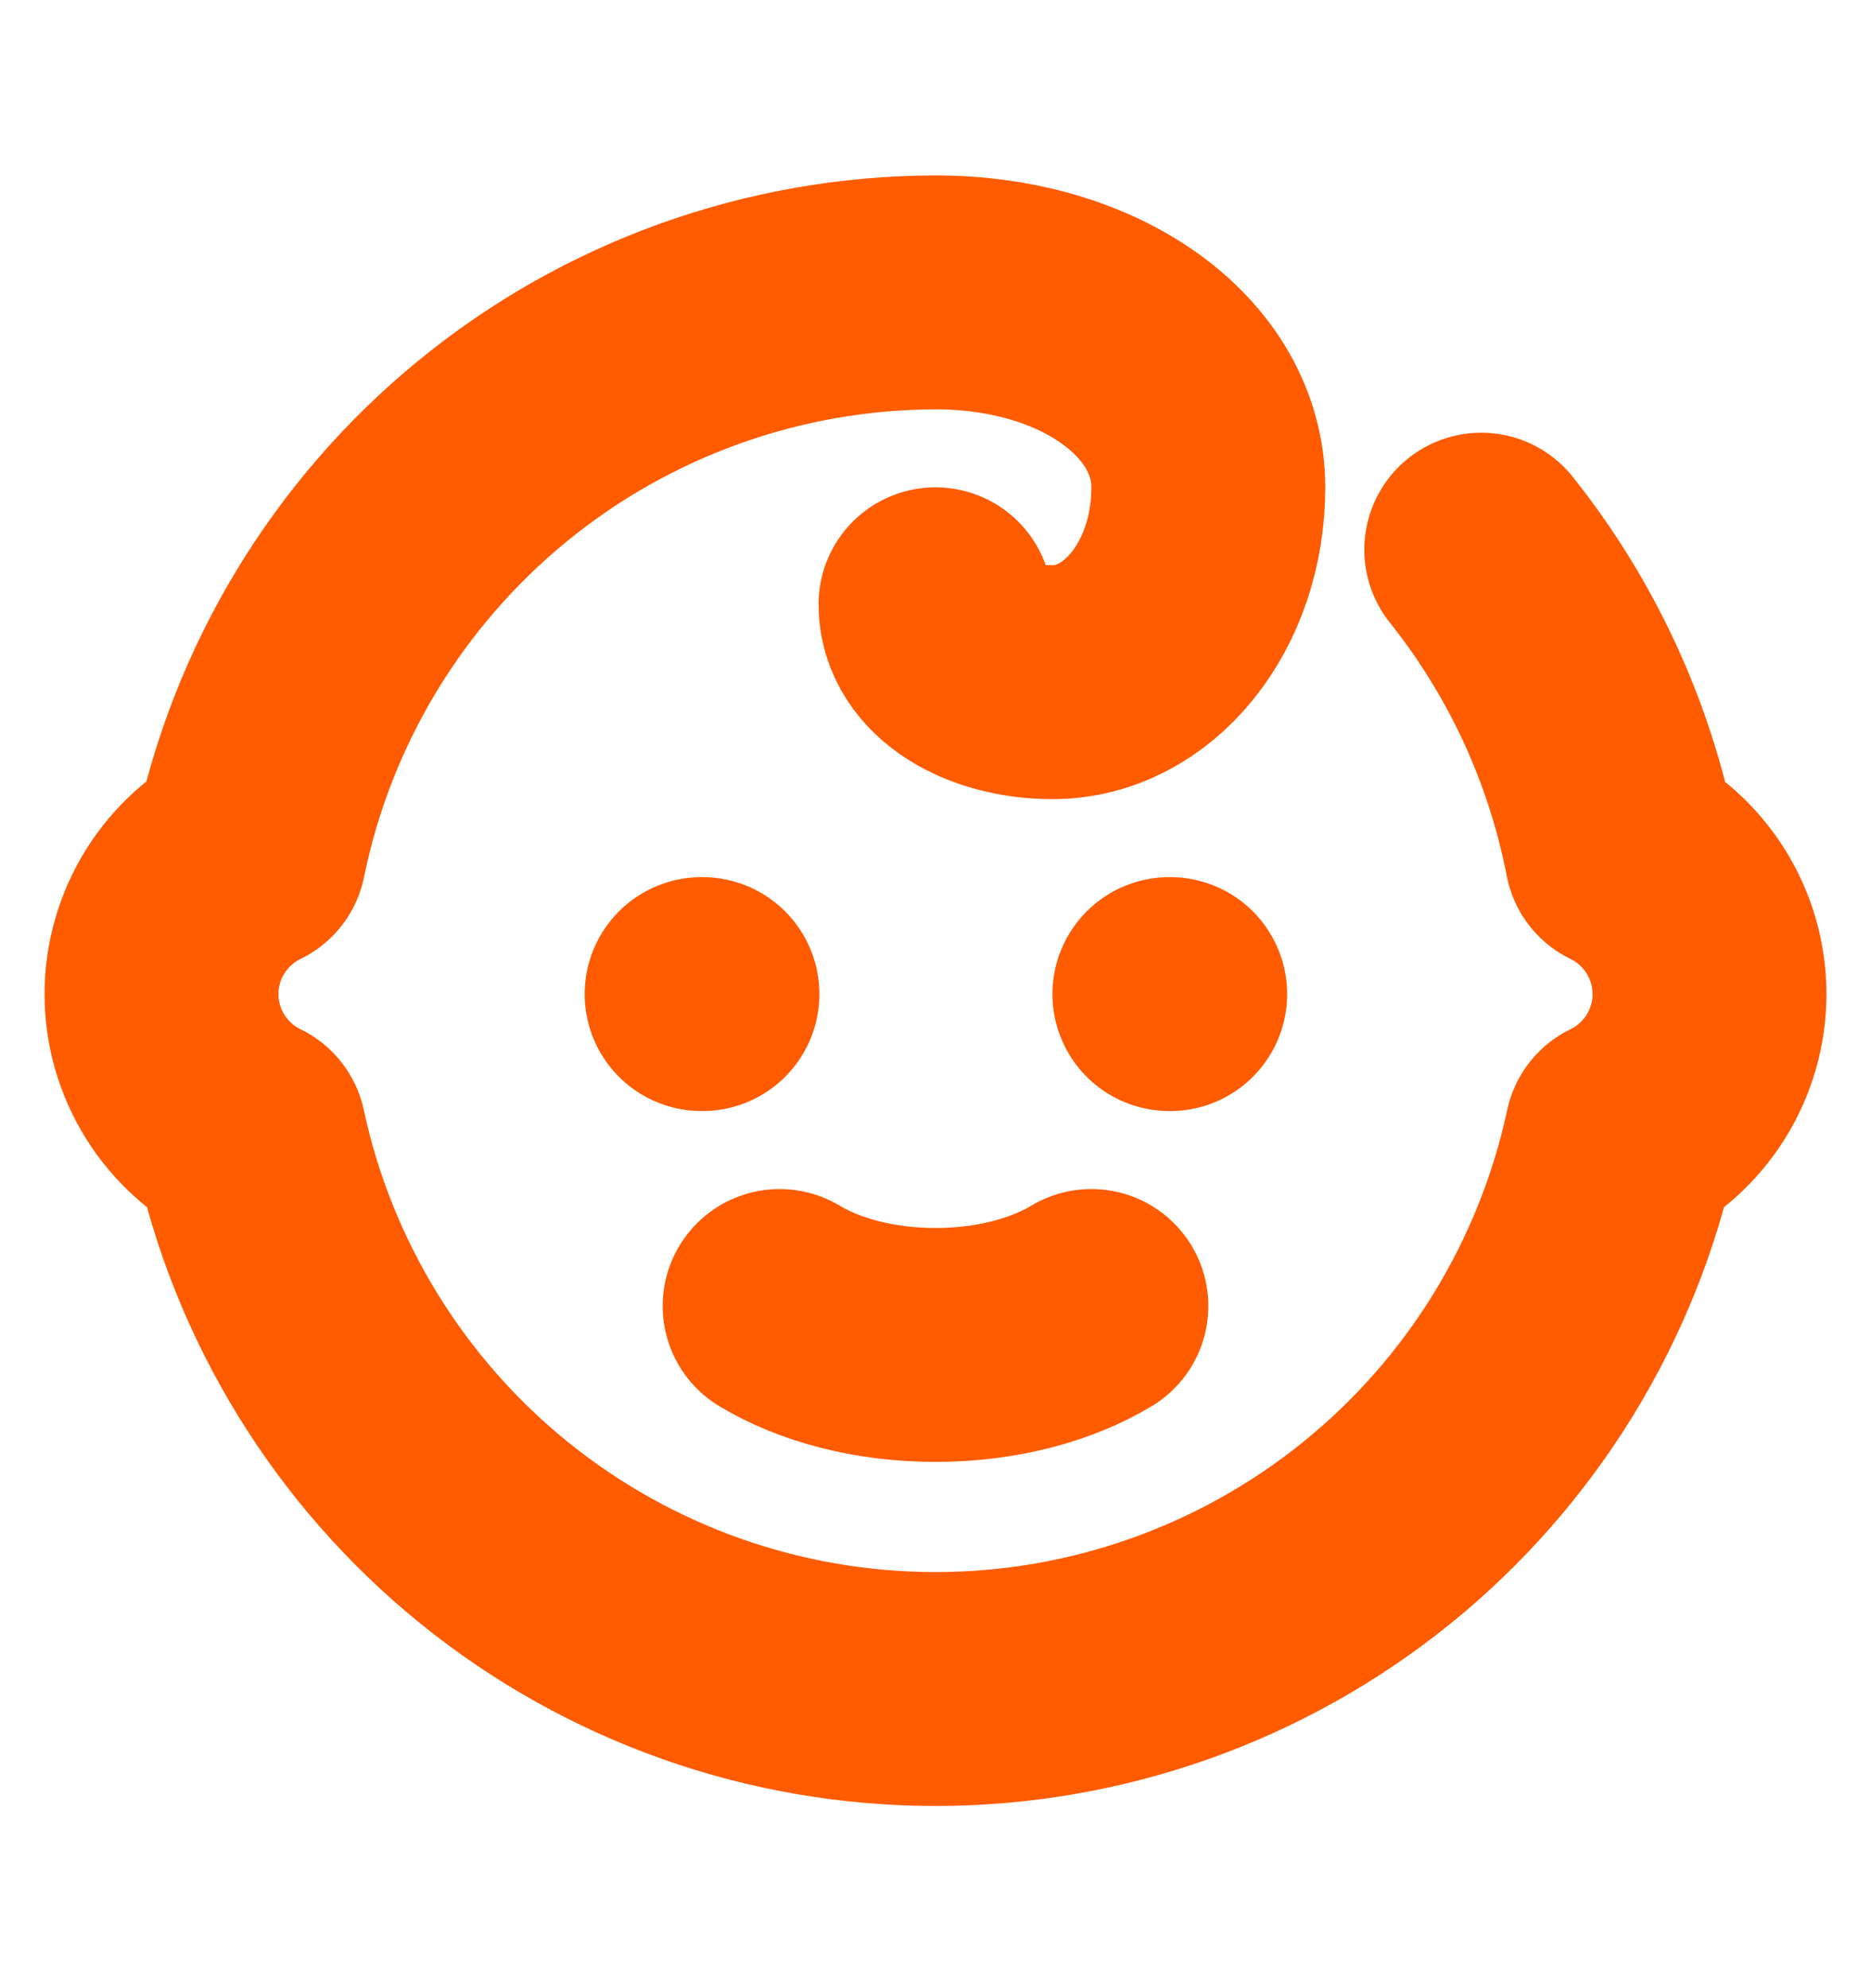
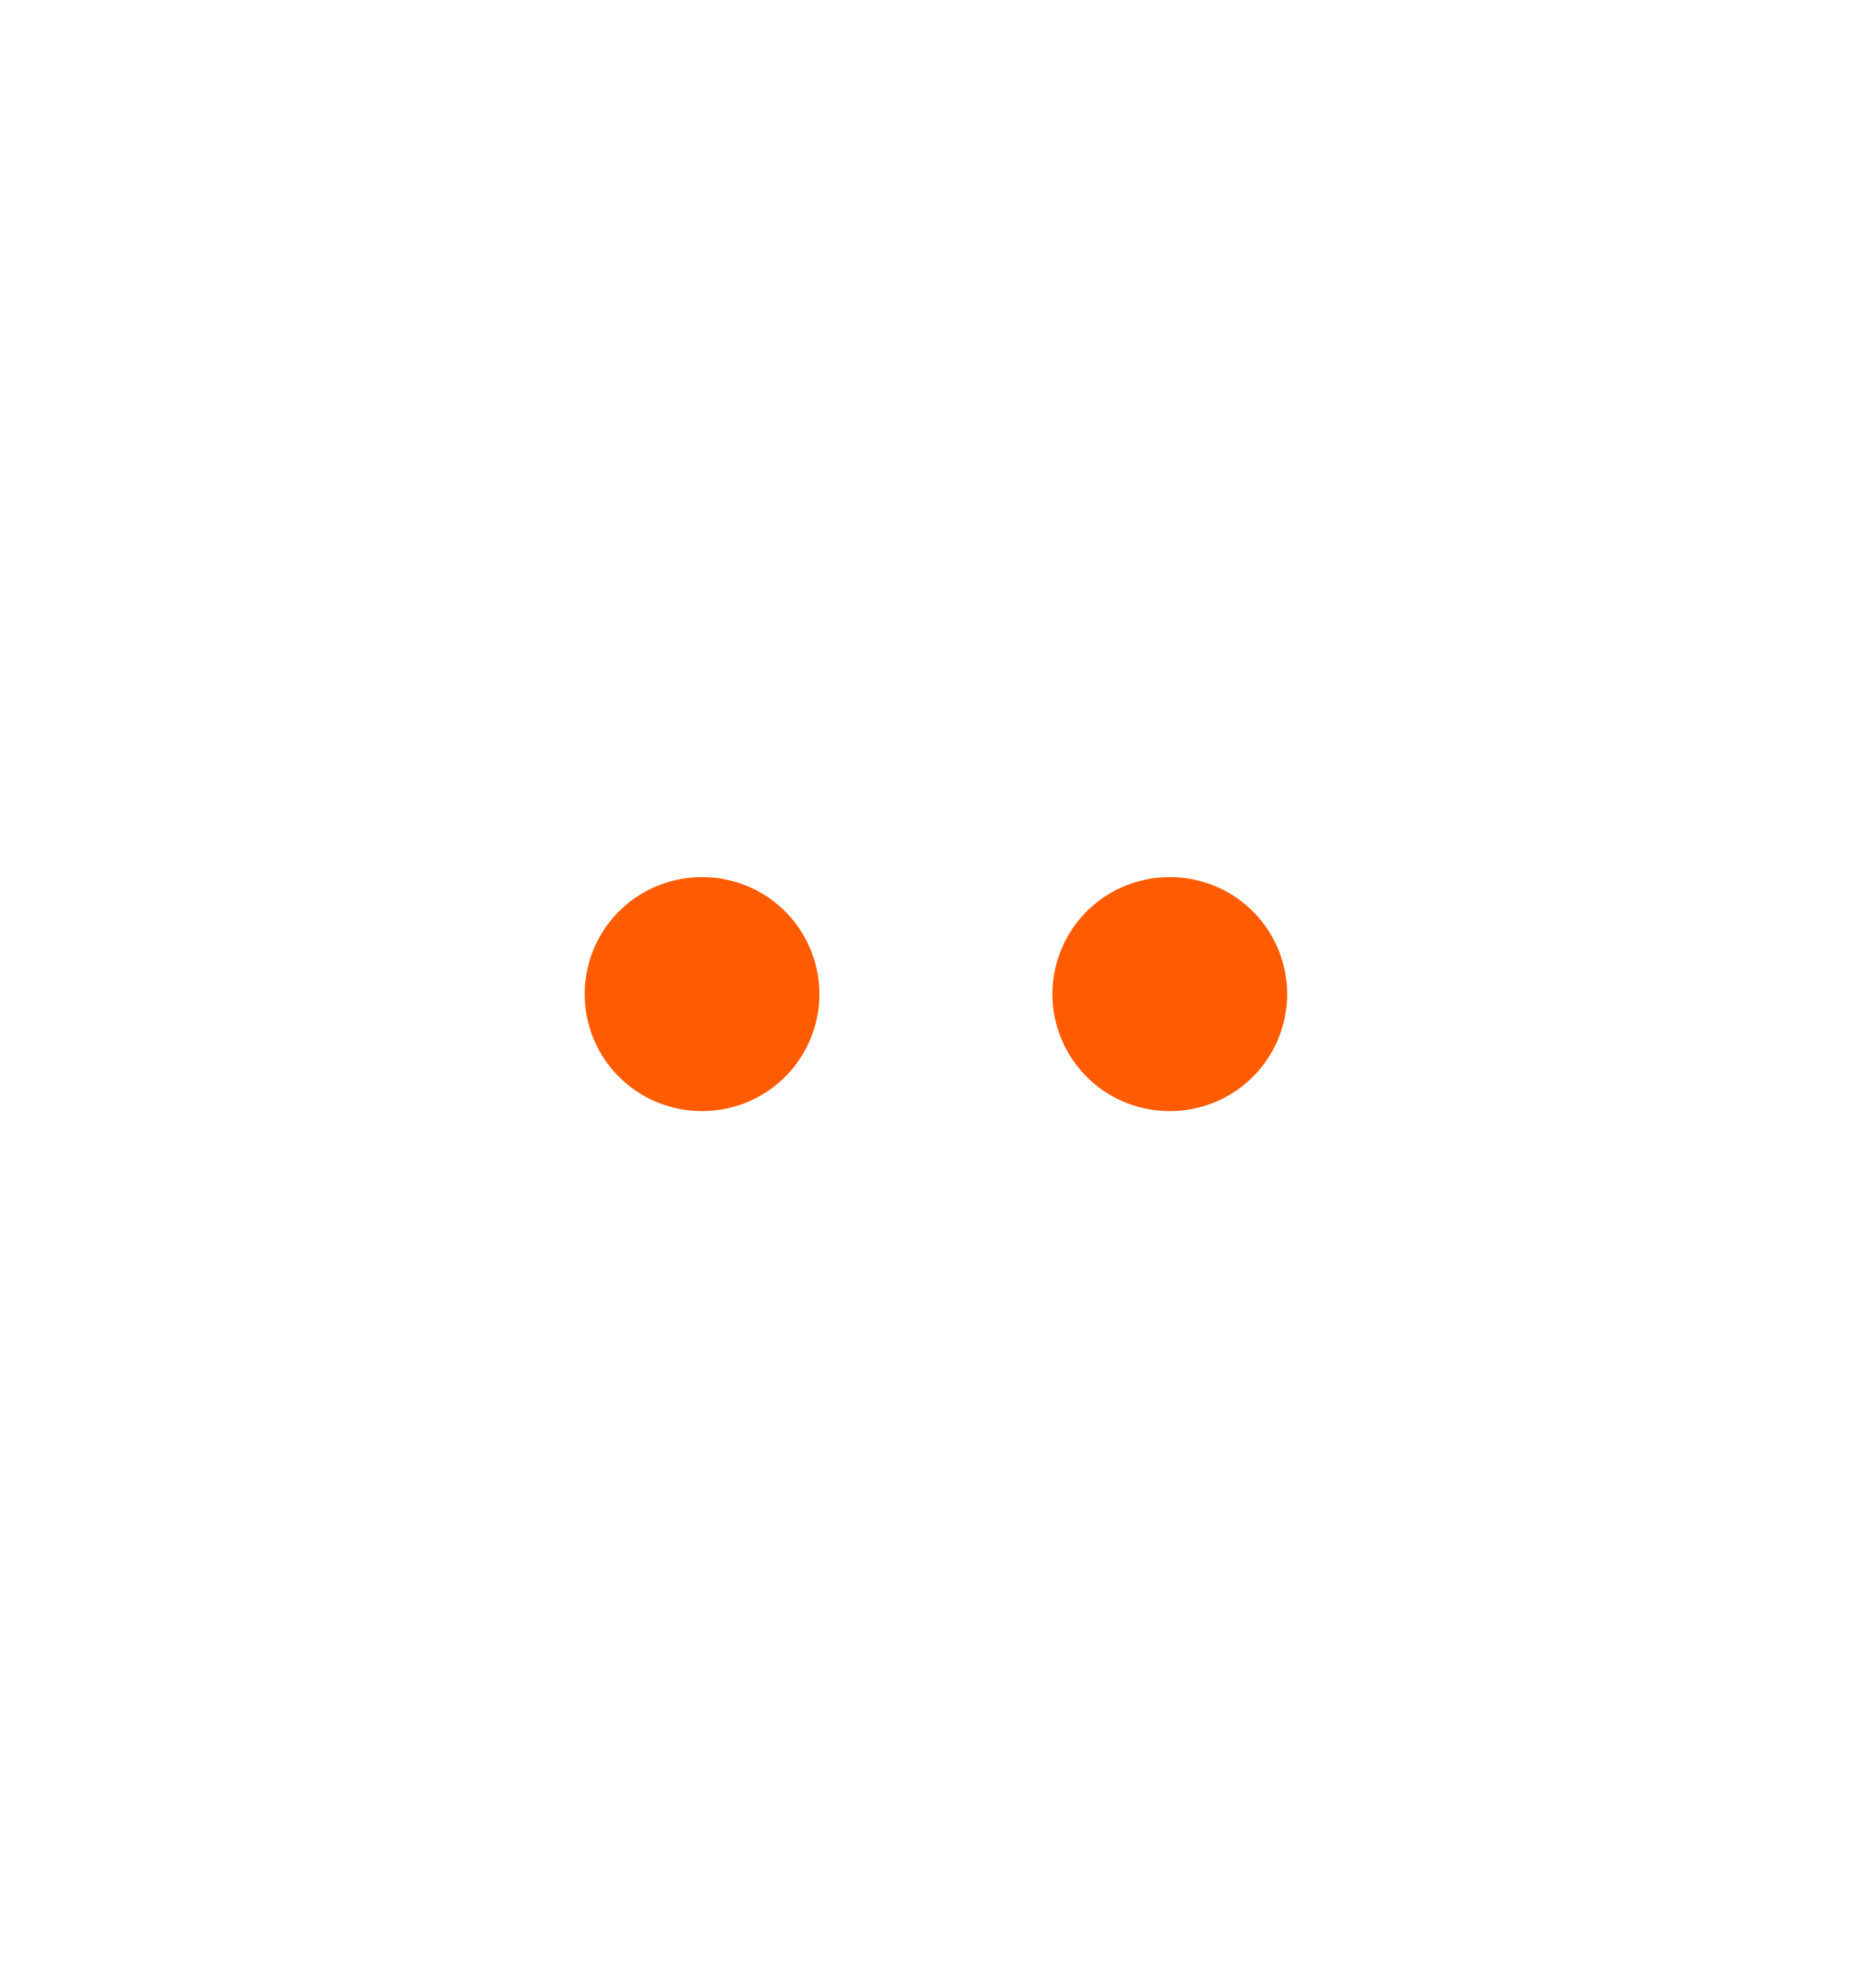
<svg xmlns="http://www.w3.org/2000/svg" width="16" height="17" viewBox="0 0 16 17" fill="none">
  <path d="M6 8.5H6.007" stroke="#FF5B00" stroke-width="2" stroke-linecap="round" stroke-linejoin="round" />
  <path d="M10 8.5H10.007" stroke="#FF5B00" stroke-width="2" stroke-linecap="round" stroke-linejoin="round" />
-   <path d="M6.667 11.167C7 11.367 7.467 11.5 8 11.5C8.533 11.5 9 11.367 9.333 11.167" stroke="#FF5B00" stroke-width="2" stroke-linecap="round" stroke-linejoin="round" />
-   <path d="M12.667 4.7C13.271 5.457 13.682 6.349 13.867 7.3C14.092 7.409 14.282 7.58 14.415 7.792C14.548 8.004 14.619 8.25 14.619 8.5C14.619 8.75 14.548 8.996 14.415 9.208C14.282 9.42 14.092 9.591 13.867 9.7C13.579 11.042 12.839 12.245 11.772 13.108C10.704 13.971 9.373 14.442 8 14.442C6.627 14.442 5.296 13.971 4.228 13.108C3.161 12.245 2.421 11.042 2.133 9.7C1.908 9.591 1.718 9.42 1.585 9.208C1.452 8.996 1.381 8.75 1.381 8.5C1.381 8.25 1.452 8.004 1.585 7.792C1.718 7.58 1.908 7.409 2.133 7.3C2.409 5.947 3.144 4.731 4.213 3.856C5.281 2.982 6.619 2.503 8 2.5C9.333 2.5 10.333 3.233 10.333 4.167C10.333 5.1 9.733 5.833 9 5.833C8.467 5.833 8 5.567 8 5.167" stroke="#FF5B00" stroke-width="2" stroke-linecap="round" stroke-linejoin="round" />
</svg>